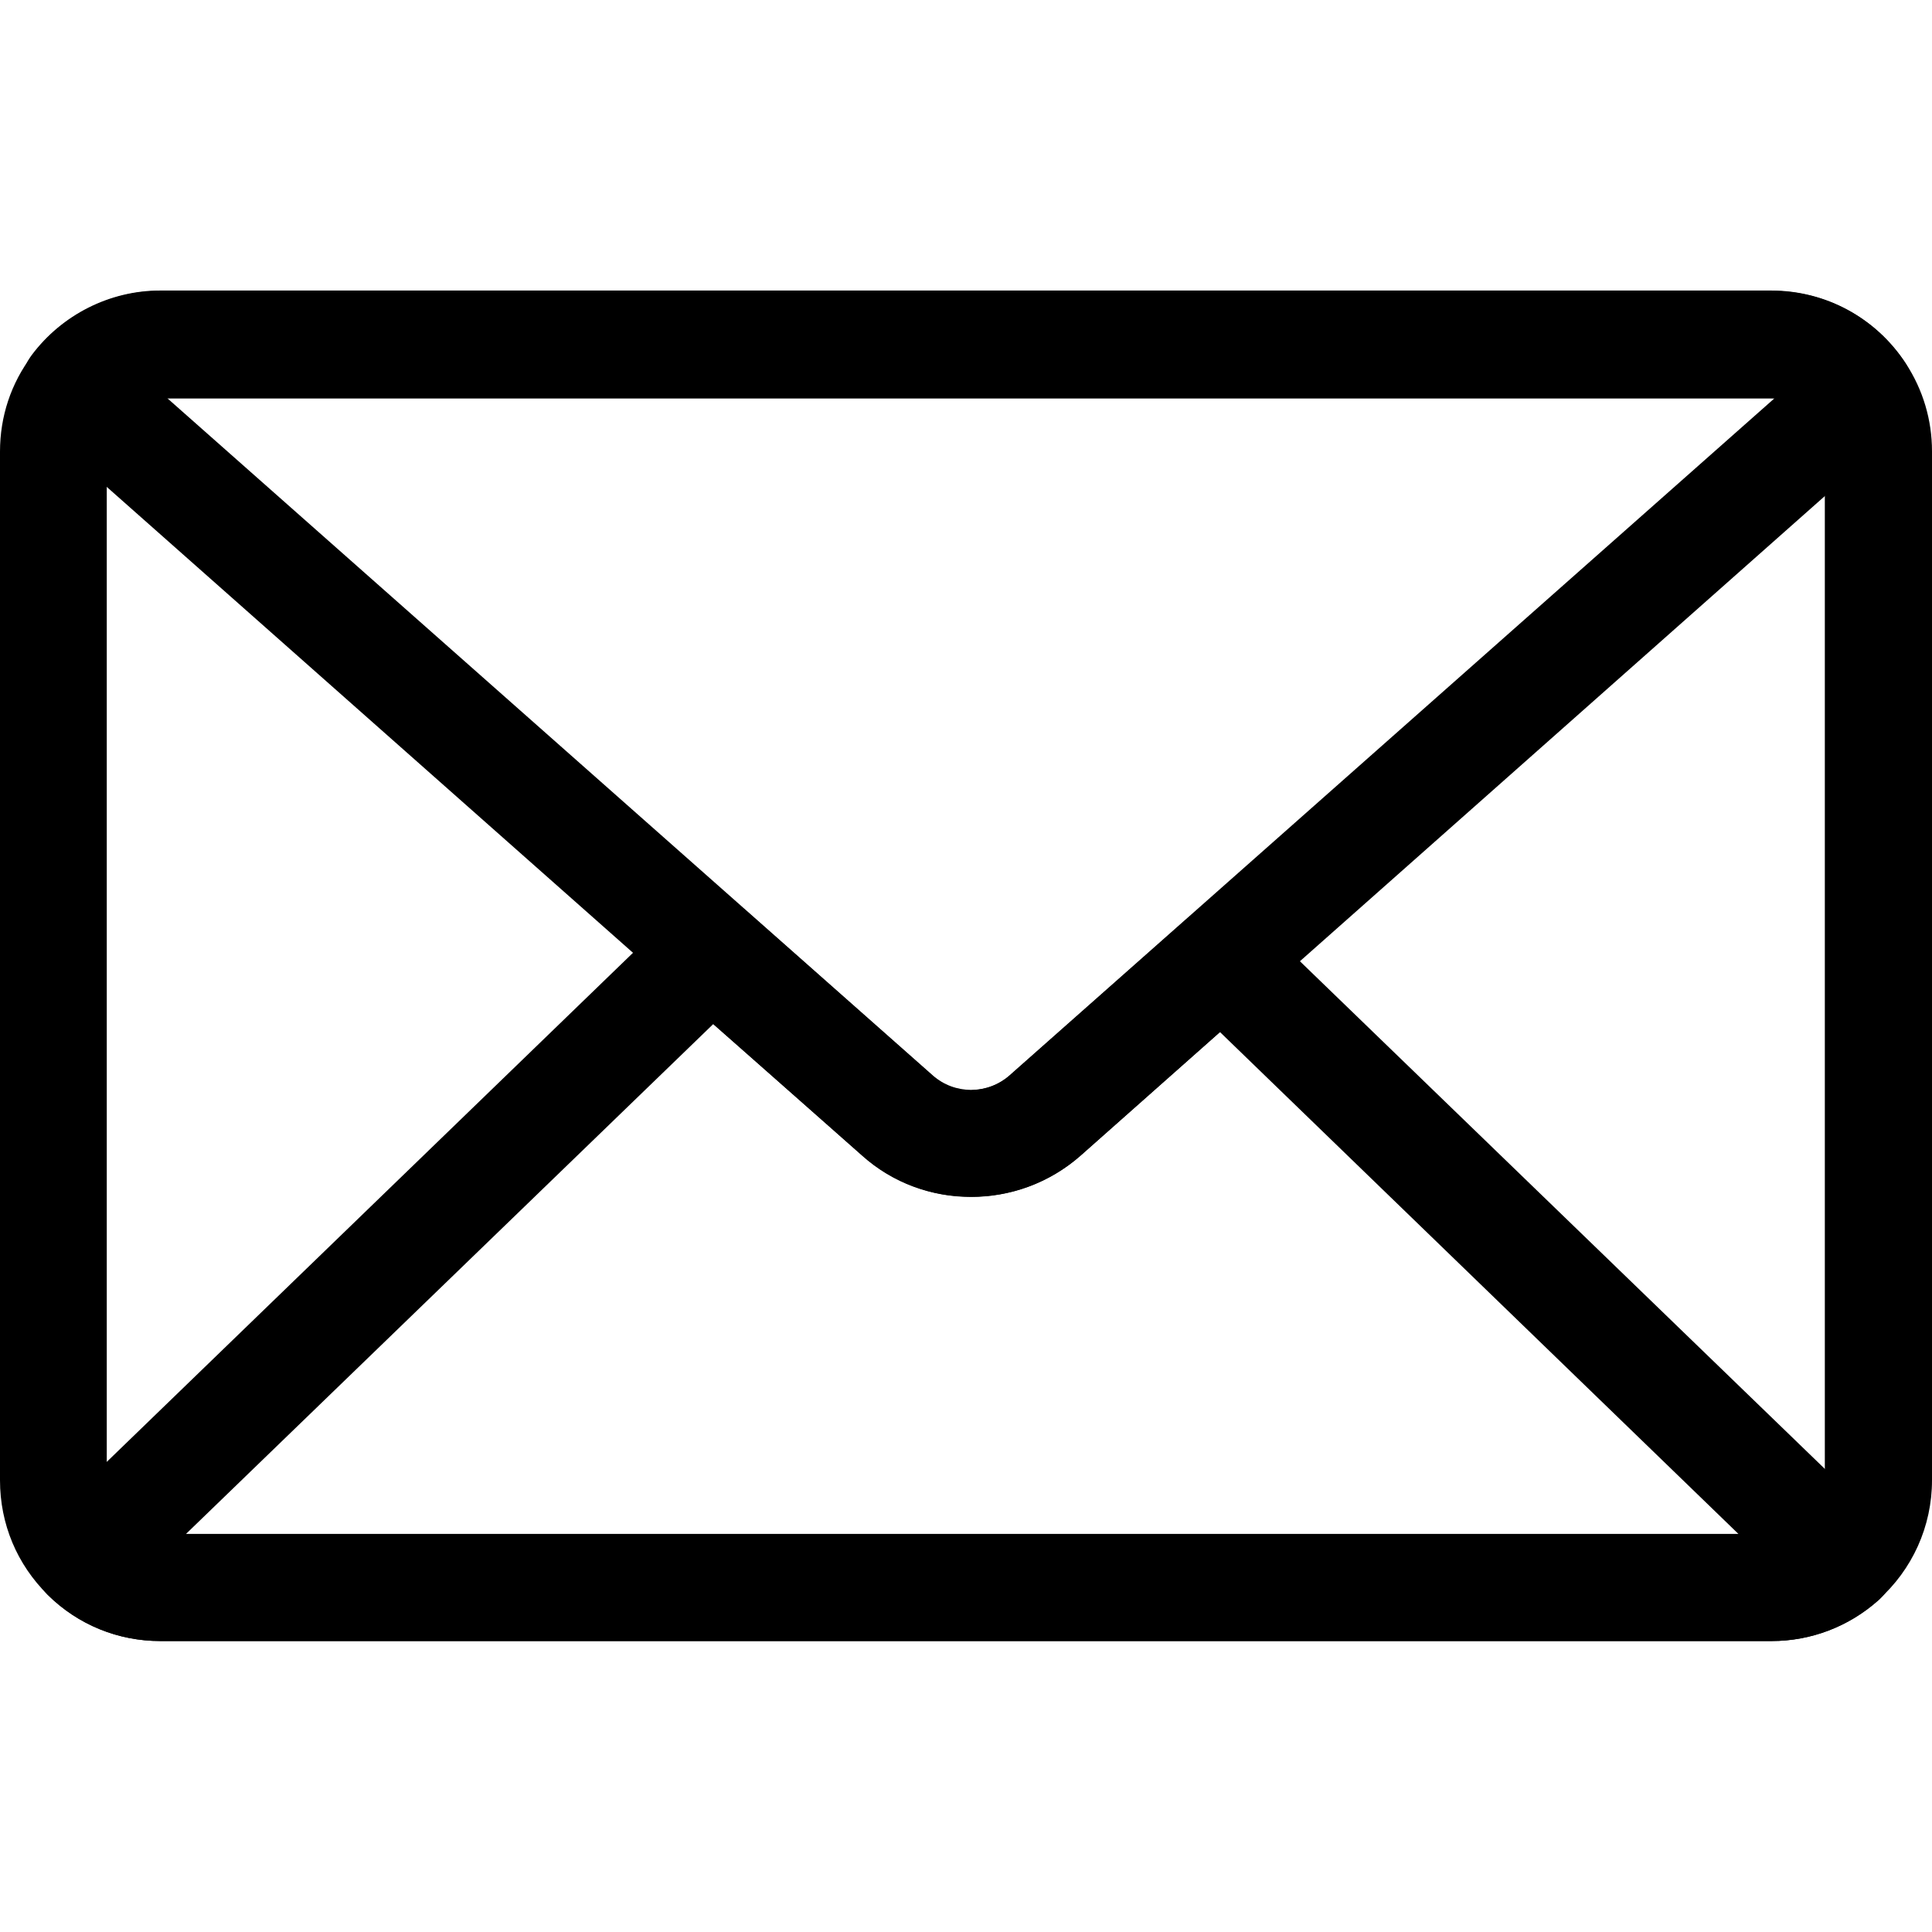
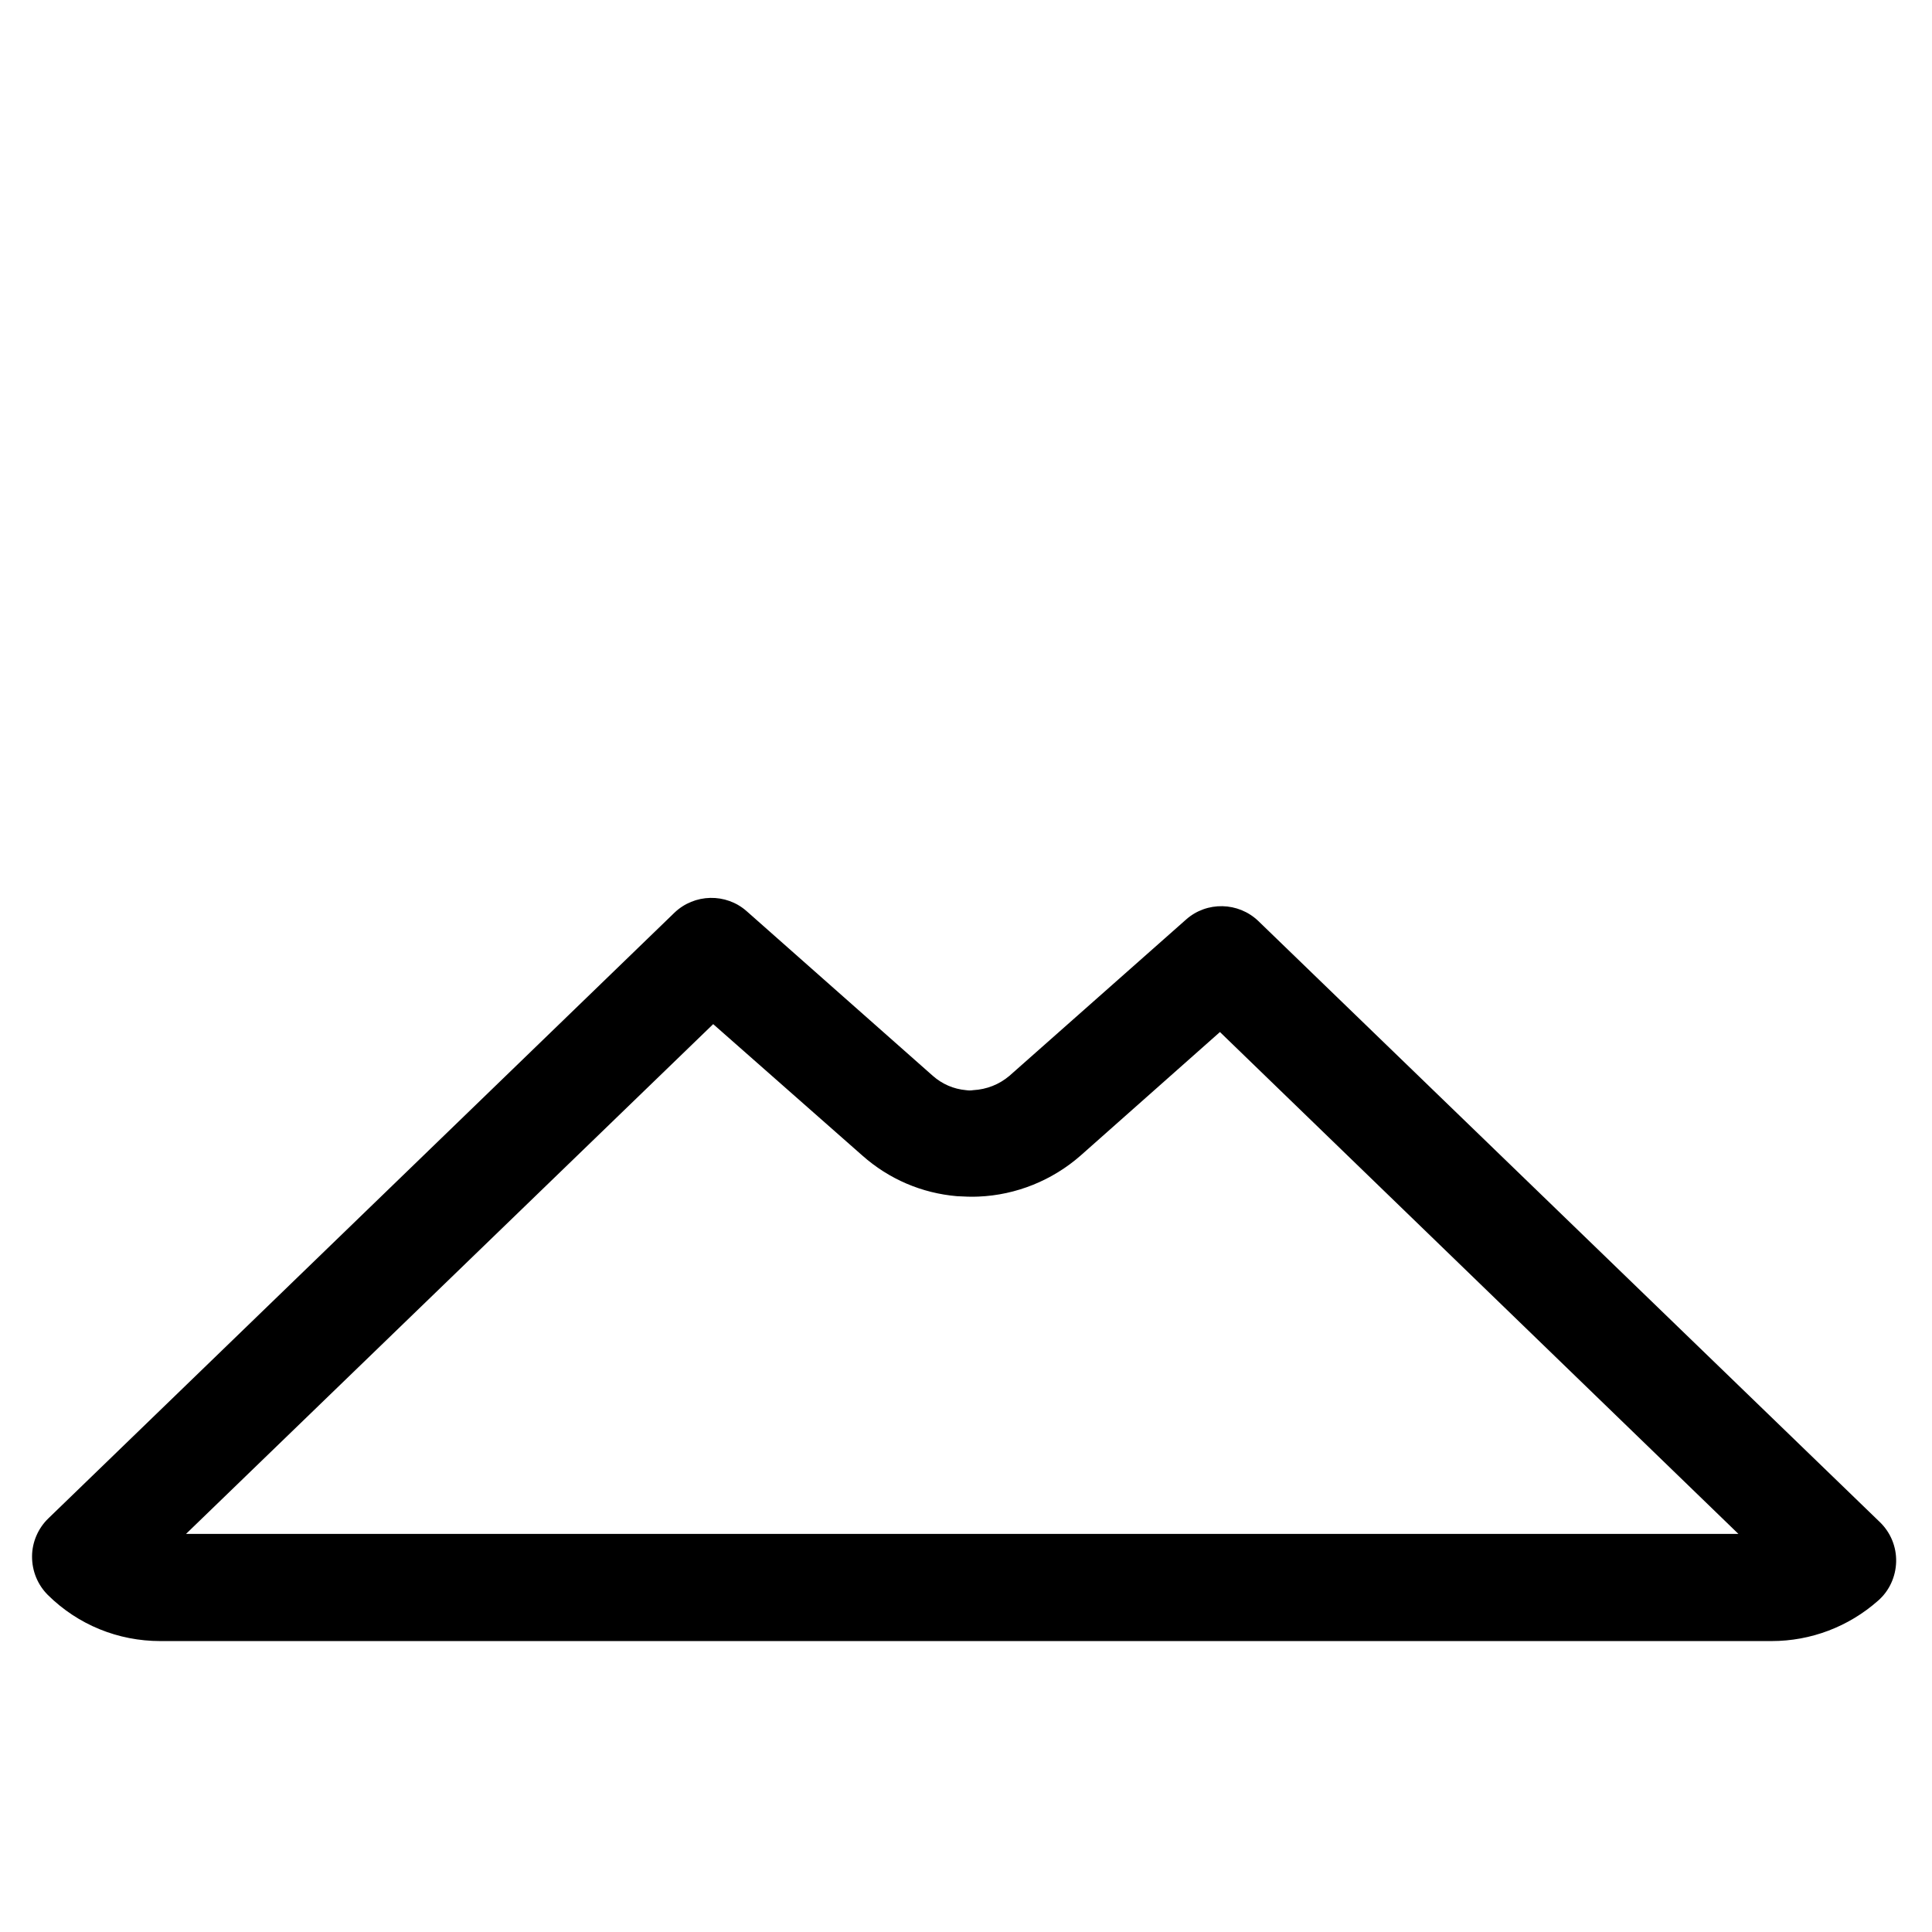
<svg xmlns="http://www.w3.org/2000/svg" width="34" height="34" viewBox="0 0 34 34" fill="none">
-   <path d="M17.087 21.064C16.403 21.064 15.712 20.825 15.168 20.334L0.691 7.517C0.326 7.192 0.266 6.641 0.558 6.249C1.09 5.538 1.933 5.113 2.816 5.113H31.172C32.128 5.113 33.011 5.591 33.536 6.395C33.788 6.787 33.722 7.305 33.37 7.617L19.013 20.34C18.462 20.825 17.778 21.064 17.087 21.064ZM2.942 7.006L16.416 18.926C16.801 19.265 17.379 19.265 17.764 18.926L31.232 7.006C31.212 7.006 31.198 7.006 31.178 7.006H2.942Z" fill="black" />
-   <path d="M31.178 28.879H2.822C2.079 28.879 1.375 28.594 0.843 28.069C0.299 27.531 0 26.821 0 26.05V7.948C0 7.33 0.193 6.746 0.564 6.255C1.096 5.544 1.939 5.119 2.822 5.119H31.178C32.134 5.119 33.017 5.597 33.542 6.401C33.841 6.859 34 7.39 34 7.941V26.05C34 26.86 33.655 27.624 33.05 28.162C32.532 28.627 31.868 28.879 31.178 28.879ZM2.822 7.005C2.523 7.005 2.251 7.145 2.065 7.384C1.946 7.55 1.879 7.742 1.879 7.948V26.057C1.879 26.309 1.979 26.548 2.158 26.728C2.337 26.9 2.57 27 2.816 27H31.171C31.404 27 31.623 26.914 31.795 26.761C31.994 26.582 32.114 26.323 32.114 26.057V7.948C32.114 7.762 32.061 7.589 31.961 7.437C31.789 7.171 31.49 7.012 31.171 7.012H2.822V7.005Z" fill="black" />
  <path d="M31.178 28.88H2.822C2.079 28.88 1.375 28.595 0.843 28.07C0.664 27.891 0.564 27.652 0.564 27.393C0.564 27.14 0.671 26.895 0.85 26.722L11.867 16.064C12.219 15.725 12.777 15.712 13.142 16.037L16.416 18.933C16.582 19.079 16.781 19.165 17 19.185C17.047 19.192 17.086 19.192 17.126 19.185C17.365 19.172 17.584 19.085 17.764 18.933L20.872 16.183C21.237 15.858 21.794 15.871 22.146 16.21L33.084 26.788C33.27 26.968 33.376 27.22 33.369 27.486C33.362 27.745 33.25 27.997 33.05 28.17C32.532 28.628 31.868 28.88 31.178 28.88ZM3.274 26.994H30.593L21.469 18.162L19.019 20.334C18.521 20.772 17.883 21.031 17.219 21.058C17.1 21.064 16.967 21.058 16.841 21.051C16.223 20.998 15.645 20.752 15.174 20.334L12.551 18.023L3.274 26.994Z" fill="black" />
</svg>